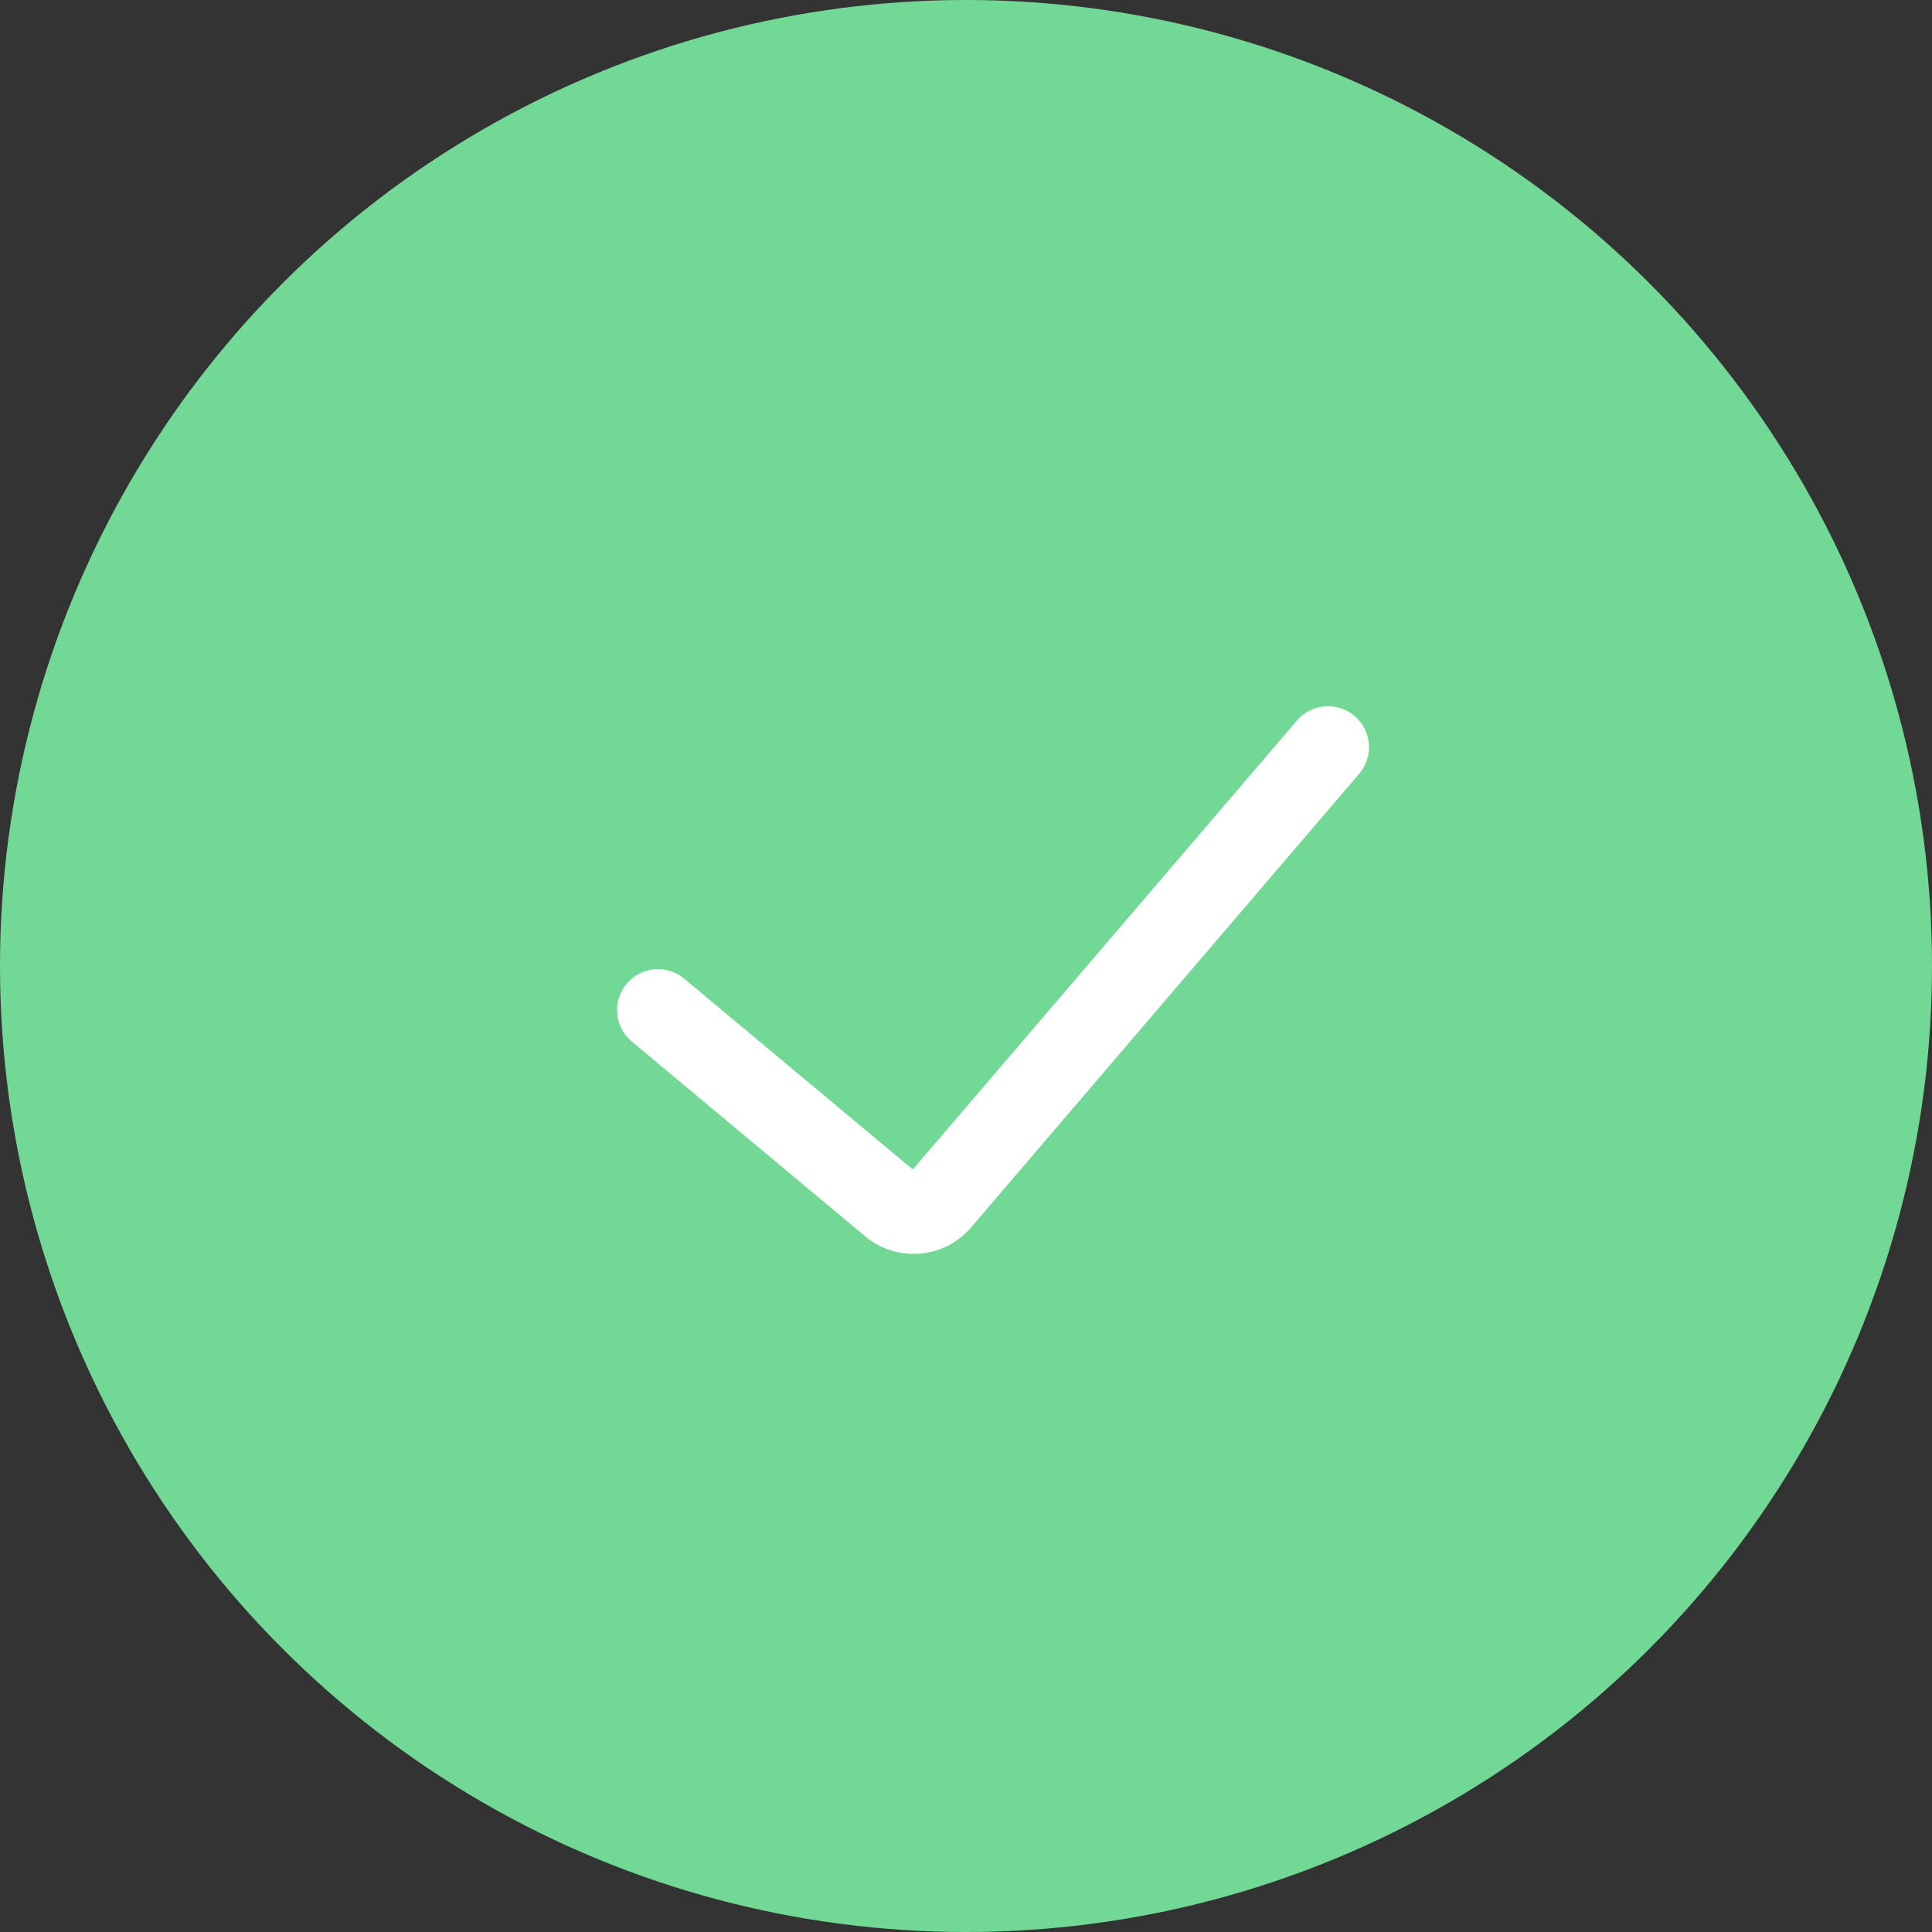
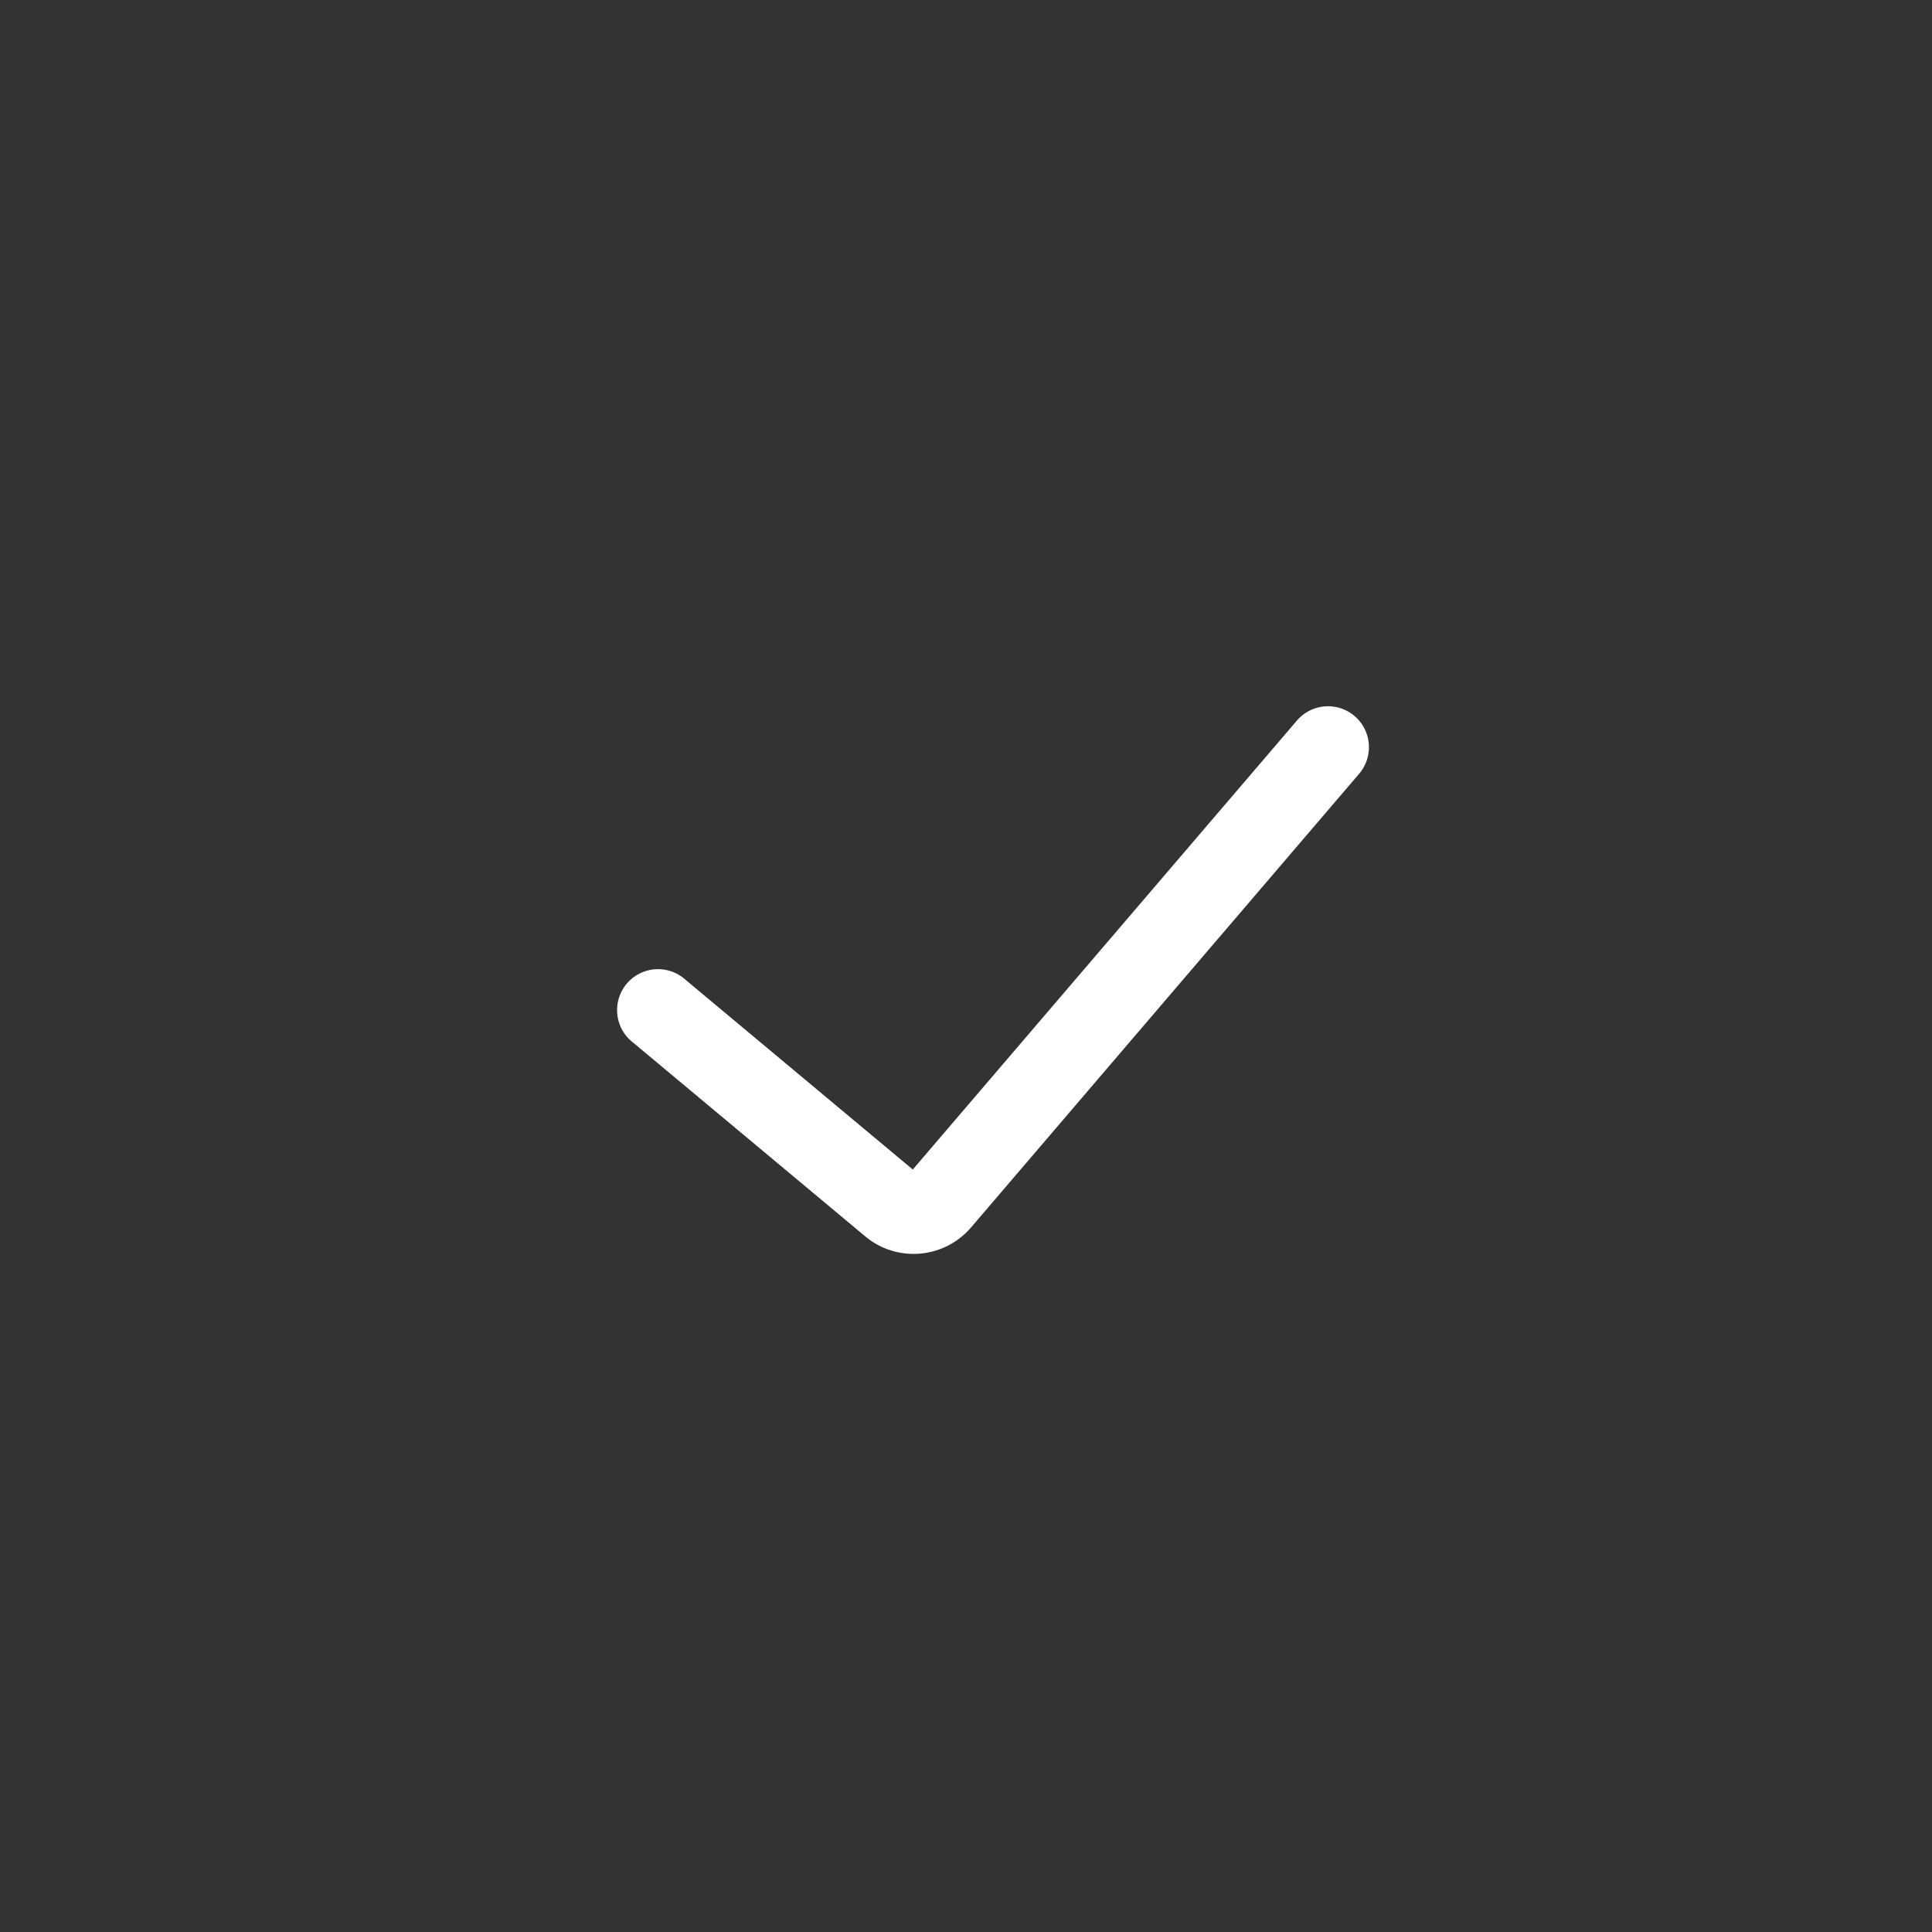
<svg xmlns="http://www.w3.org/2000/svg" id="图层_1" data-name="图层 1" viewBox="0 0 118 118">
  <rect x="0" y="0" width="118" height="118" fill="#333333" stroke="none" />
  <defs>
    <style>.cls-1{fill:#72d896;}.cls-2{fill:#fff;}</style>
  </defs>
  <title>2021插画组件0312-19</title>
-   <circle class="cls-1" cx="59" cy="59" r="59" />
  <path class="cls-2" d="M55.8,76.583a4.581,4.581,0,0,1-2.947-1.064L38.656,63.668a2.5,2.5,0,1,1,3.2-3.838l13.894,11.6L79.21,44.011a2.5,2.5,0,1,1,3.8,3.25L59.3,74.977A4.607,4.607,0,0,1,55.8,76.583Z" />
</svg>